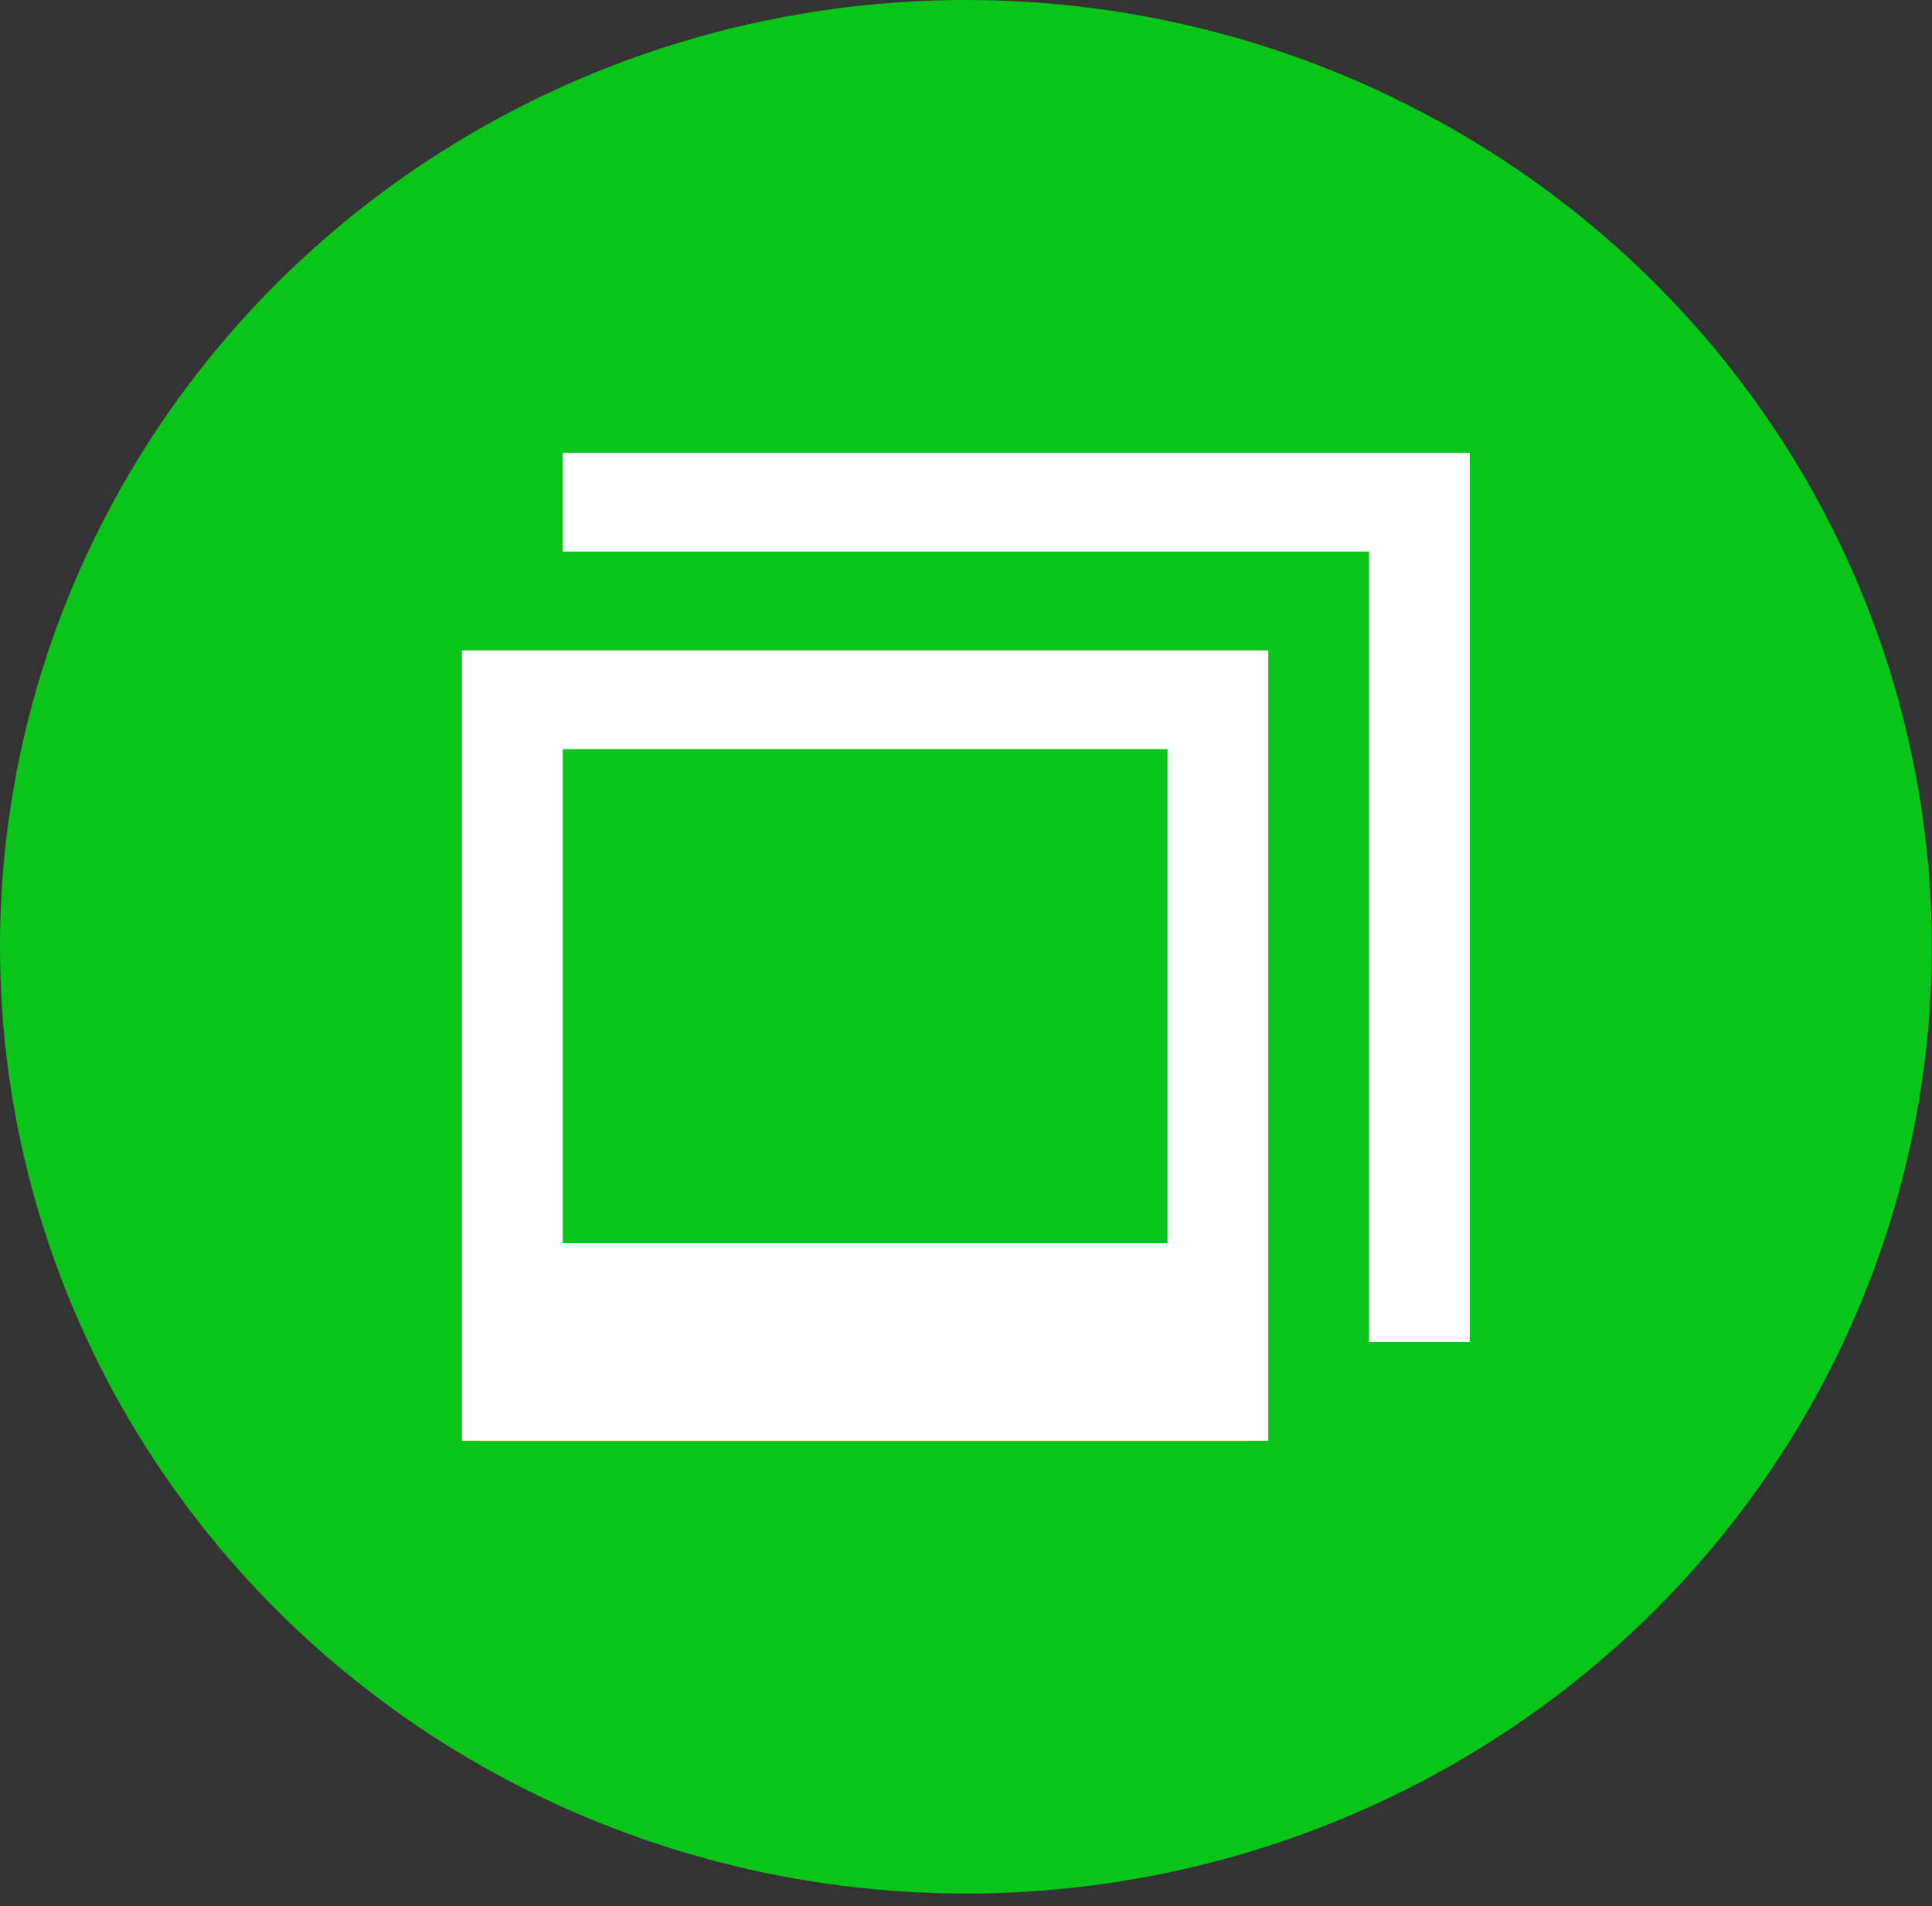
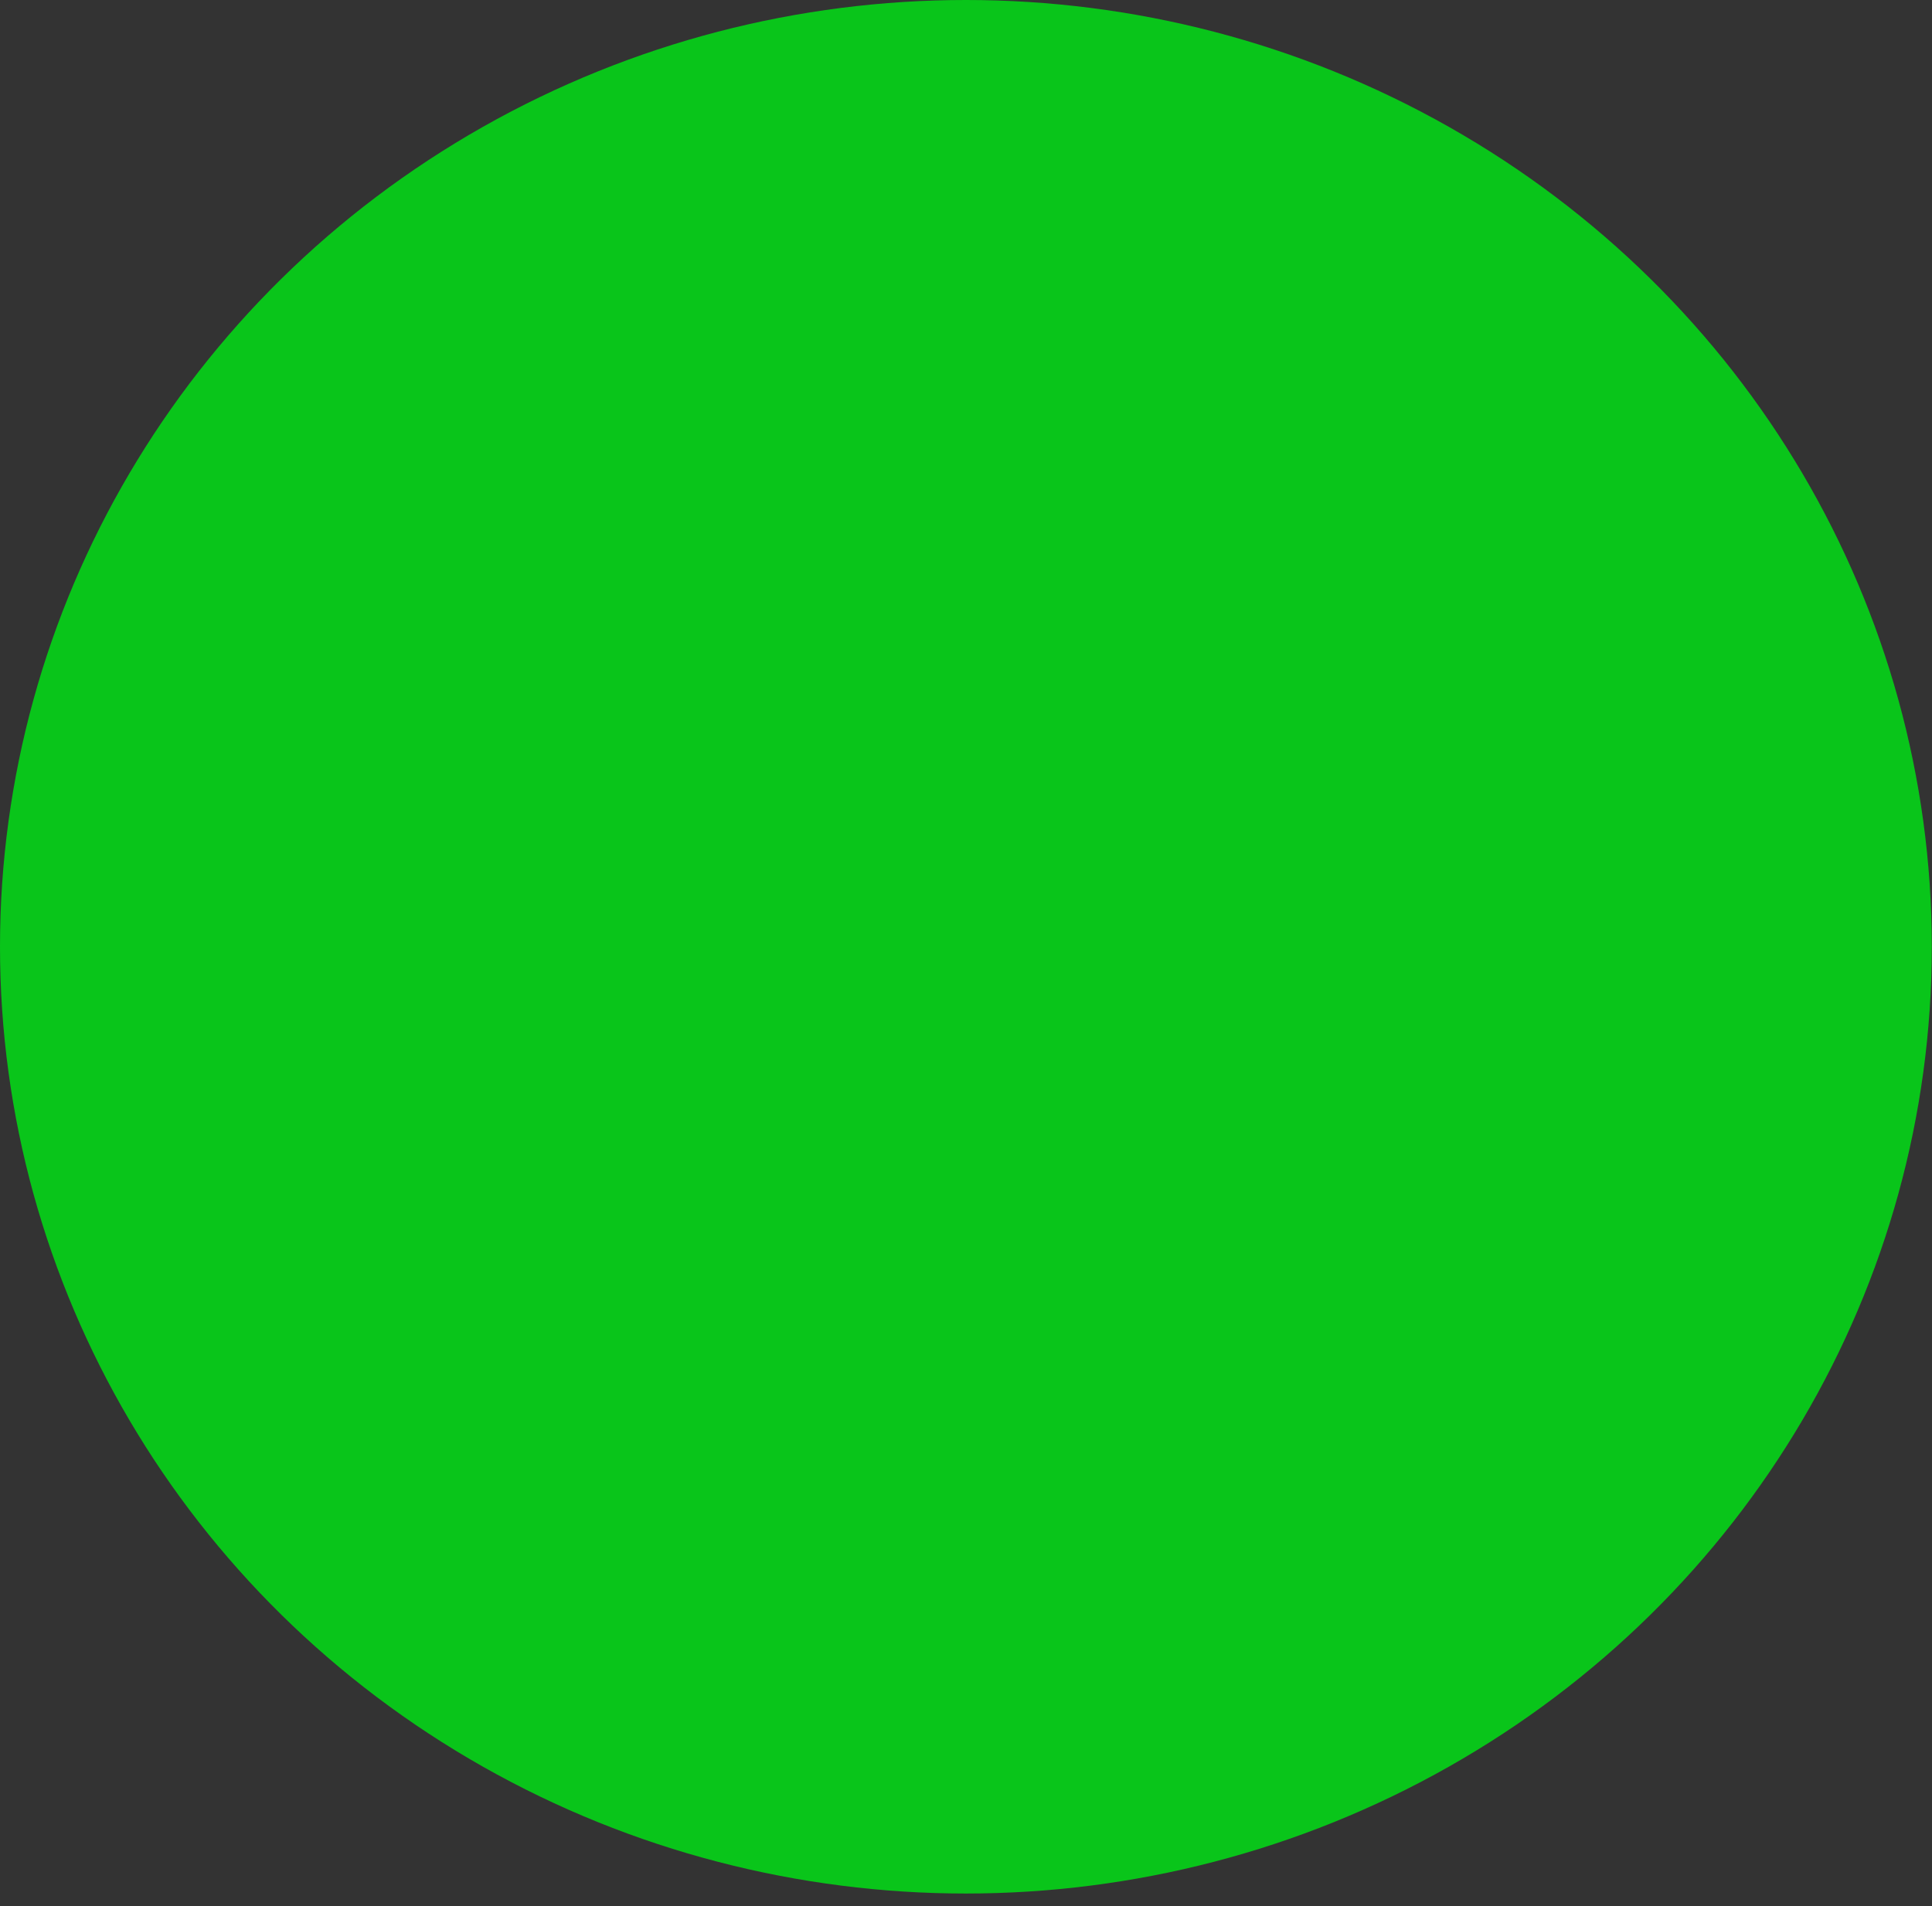
<svg xmlns="http://www.w3.org/2000/svg" width="76" height="75" viewBox="0 0 76 75" fill="none">
  <rect x="0" y="0" width="76" height="75" fill="#333333" stroke="none" />
  <ellipse cx="37.996" cy="37.253" rx="37.996" ry="37.253" fill="#09C51A" />
  <g clip-path="url(#clip0_5393_2466)">
    <path fill-rule="evenodd" clip-rule="evenodd" d="M57.82 17.816V52.802H53.855V21.704H22.137V17.816H57.82ZM22.137 48.914H45.926V29.478H22.137V48.914ZM18.172 56.689H49.89V25.591H18.172V56.689Z" fill="white" />
  </g>
  <defs>
    <clipPath id="clip0_5393_2466">
-       <rect width="39.648" height="38.873" fill="white" transform="translate(18.172 17.816)" />
-     </clipPath>
+       </clipPath>
  </defs>
</svg>